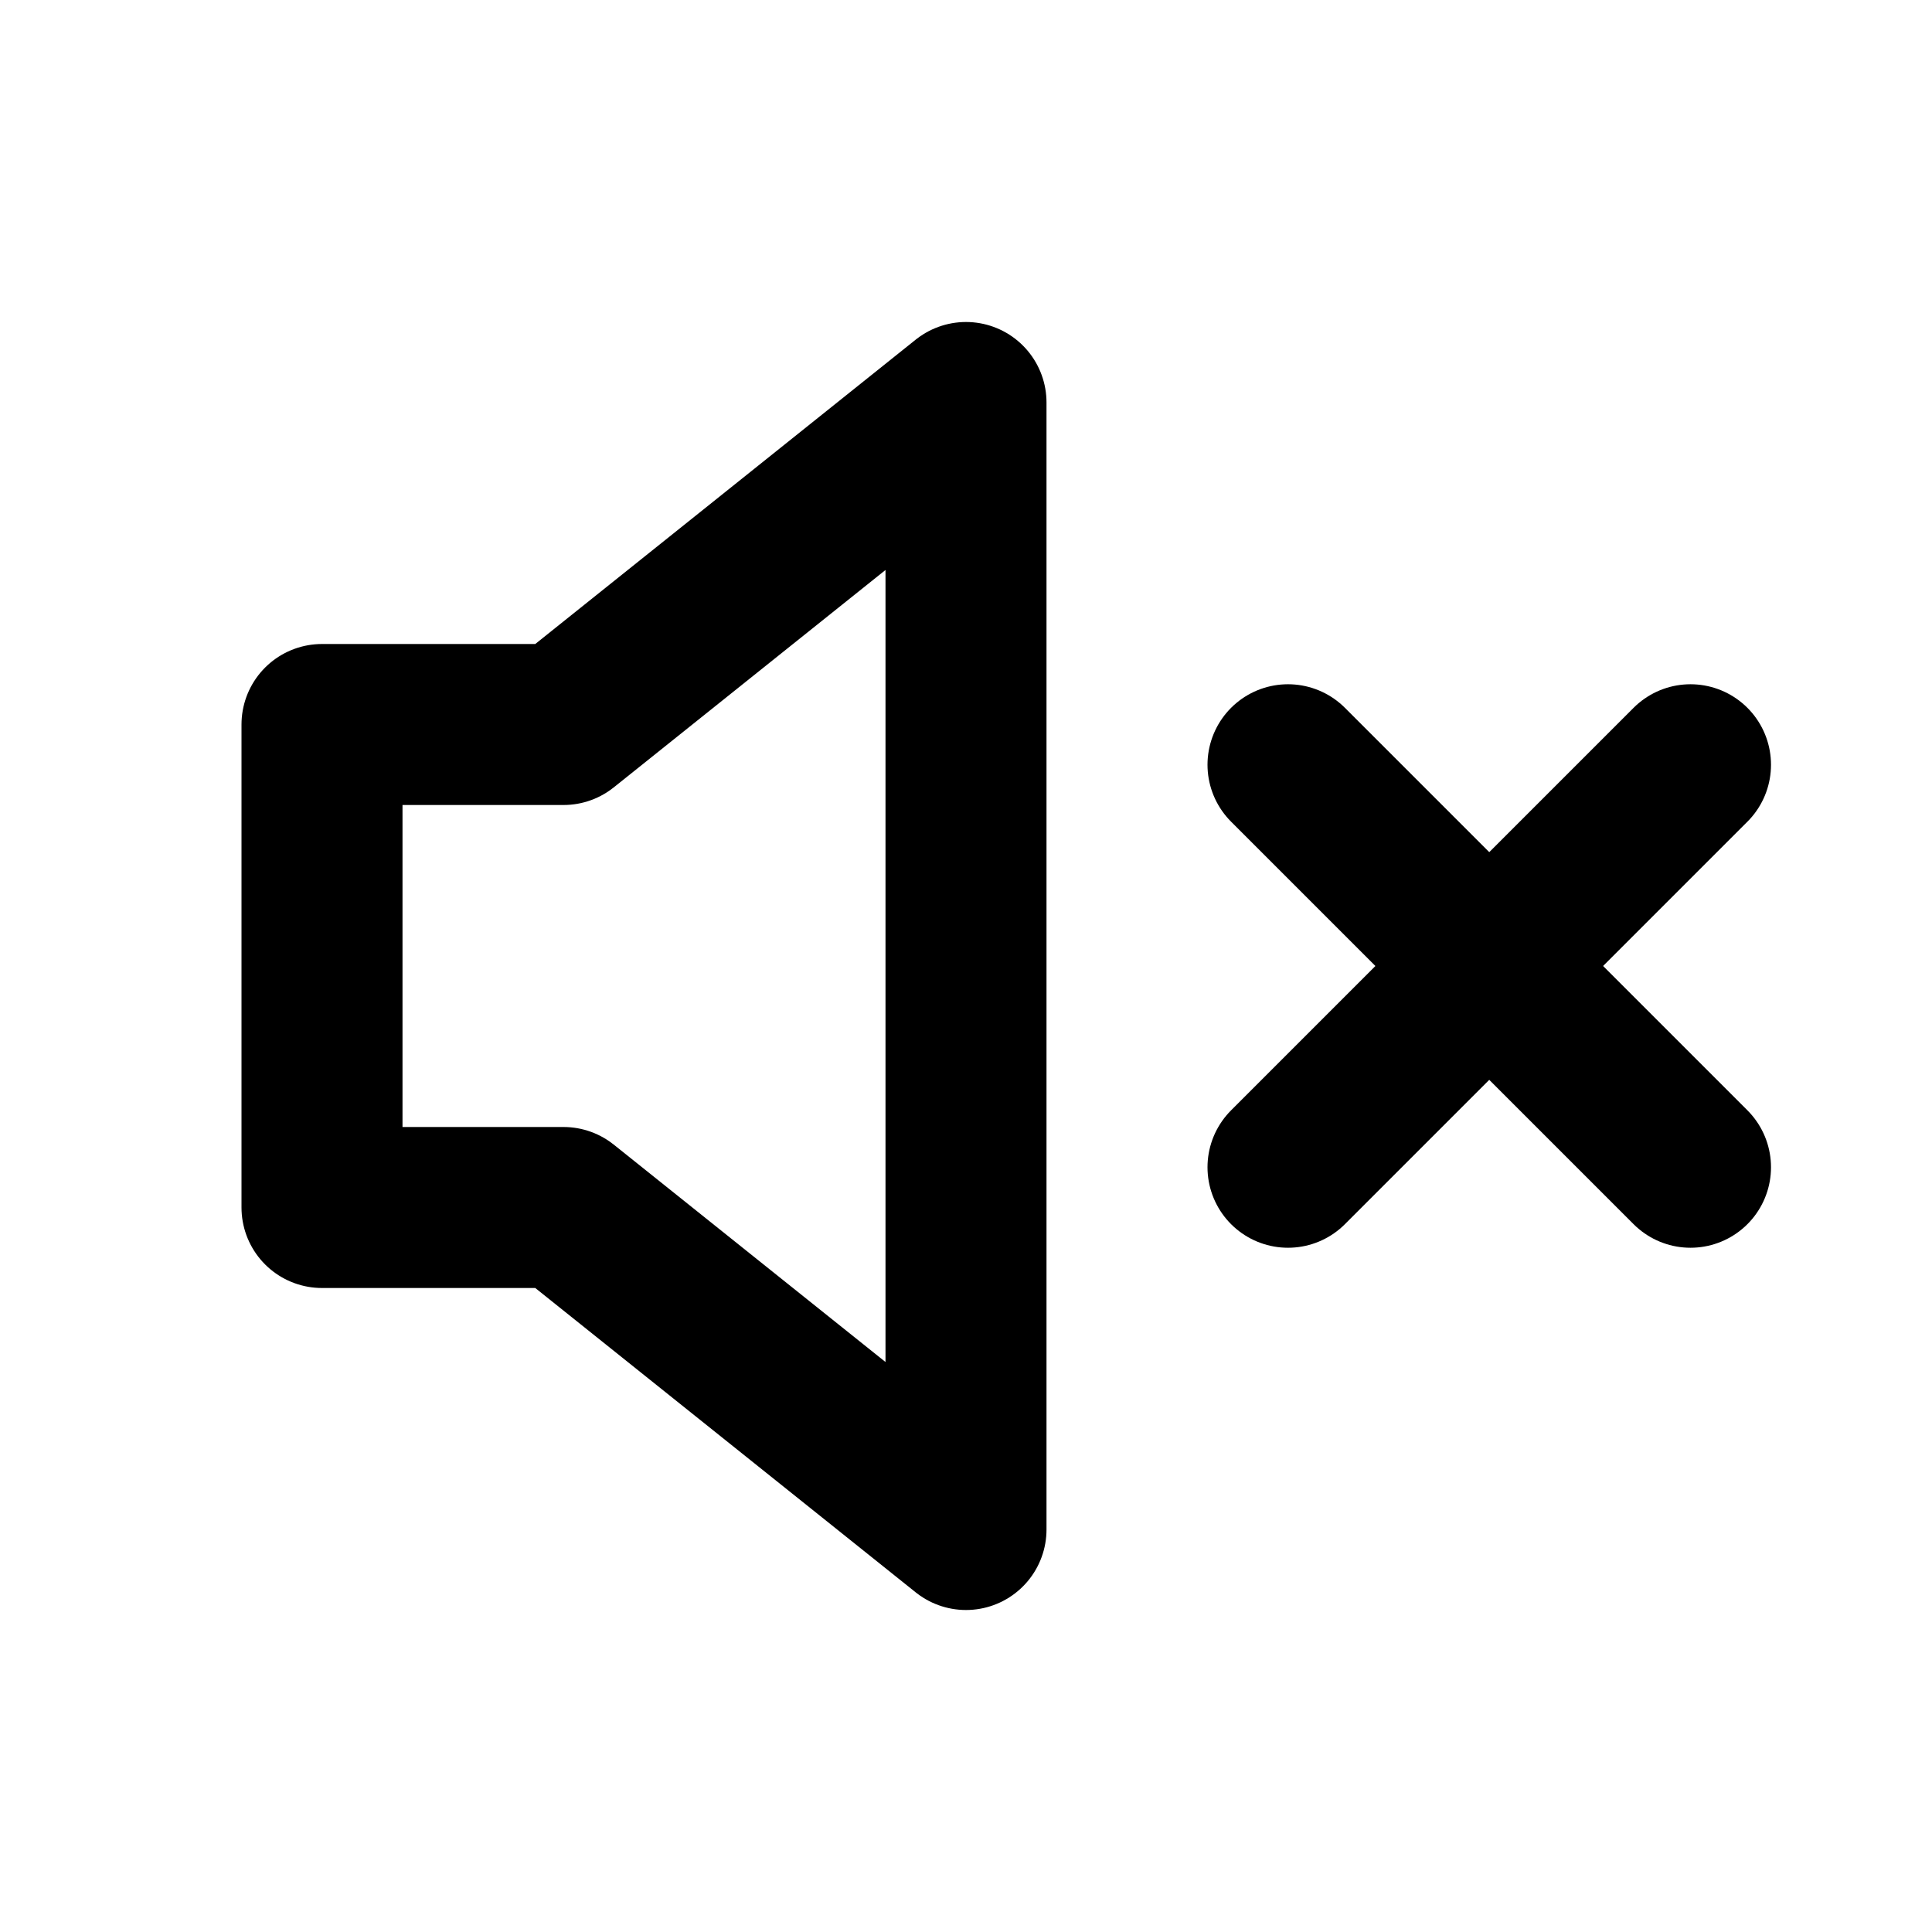
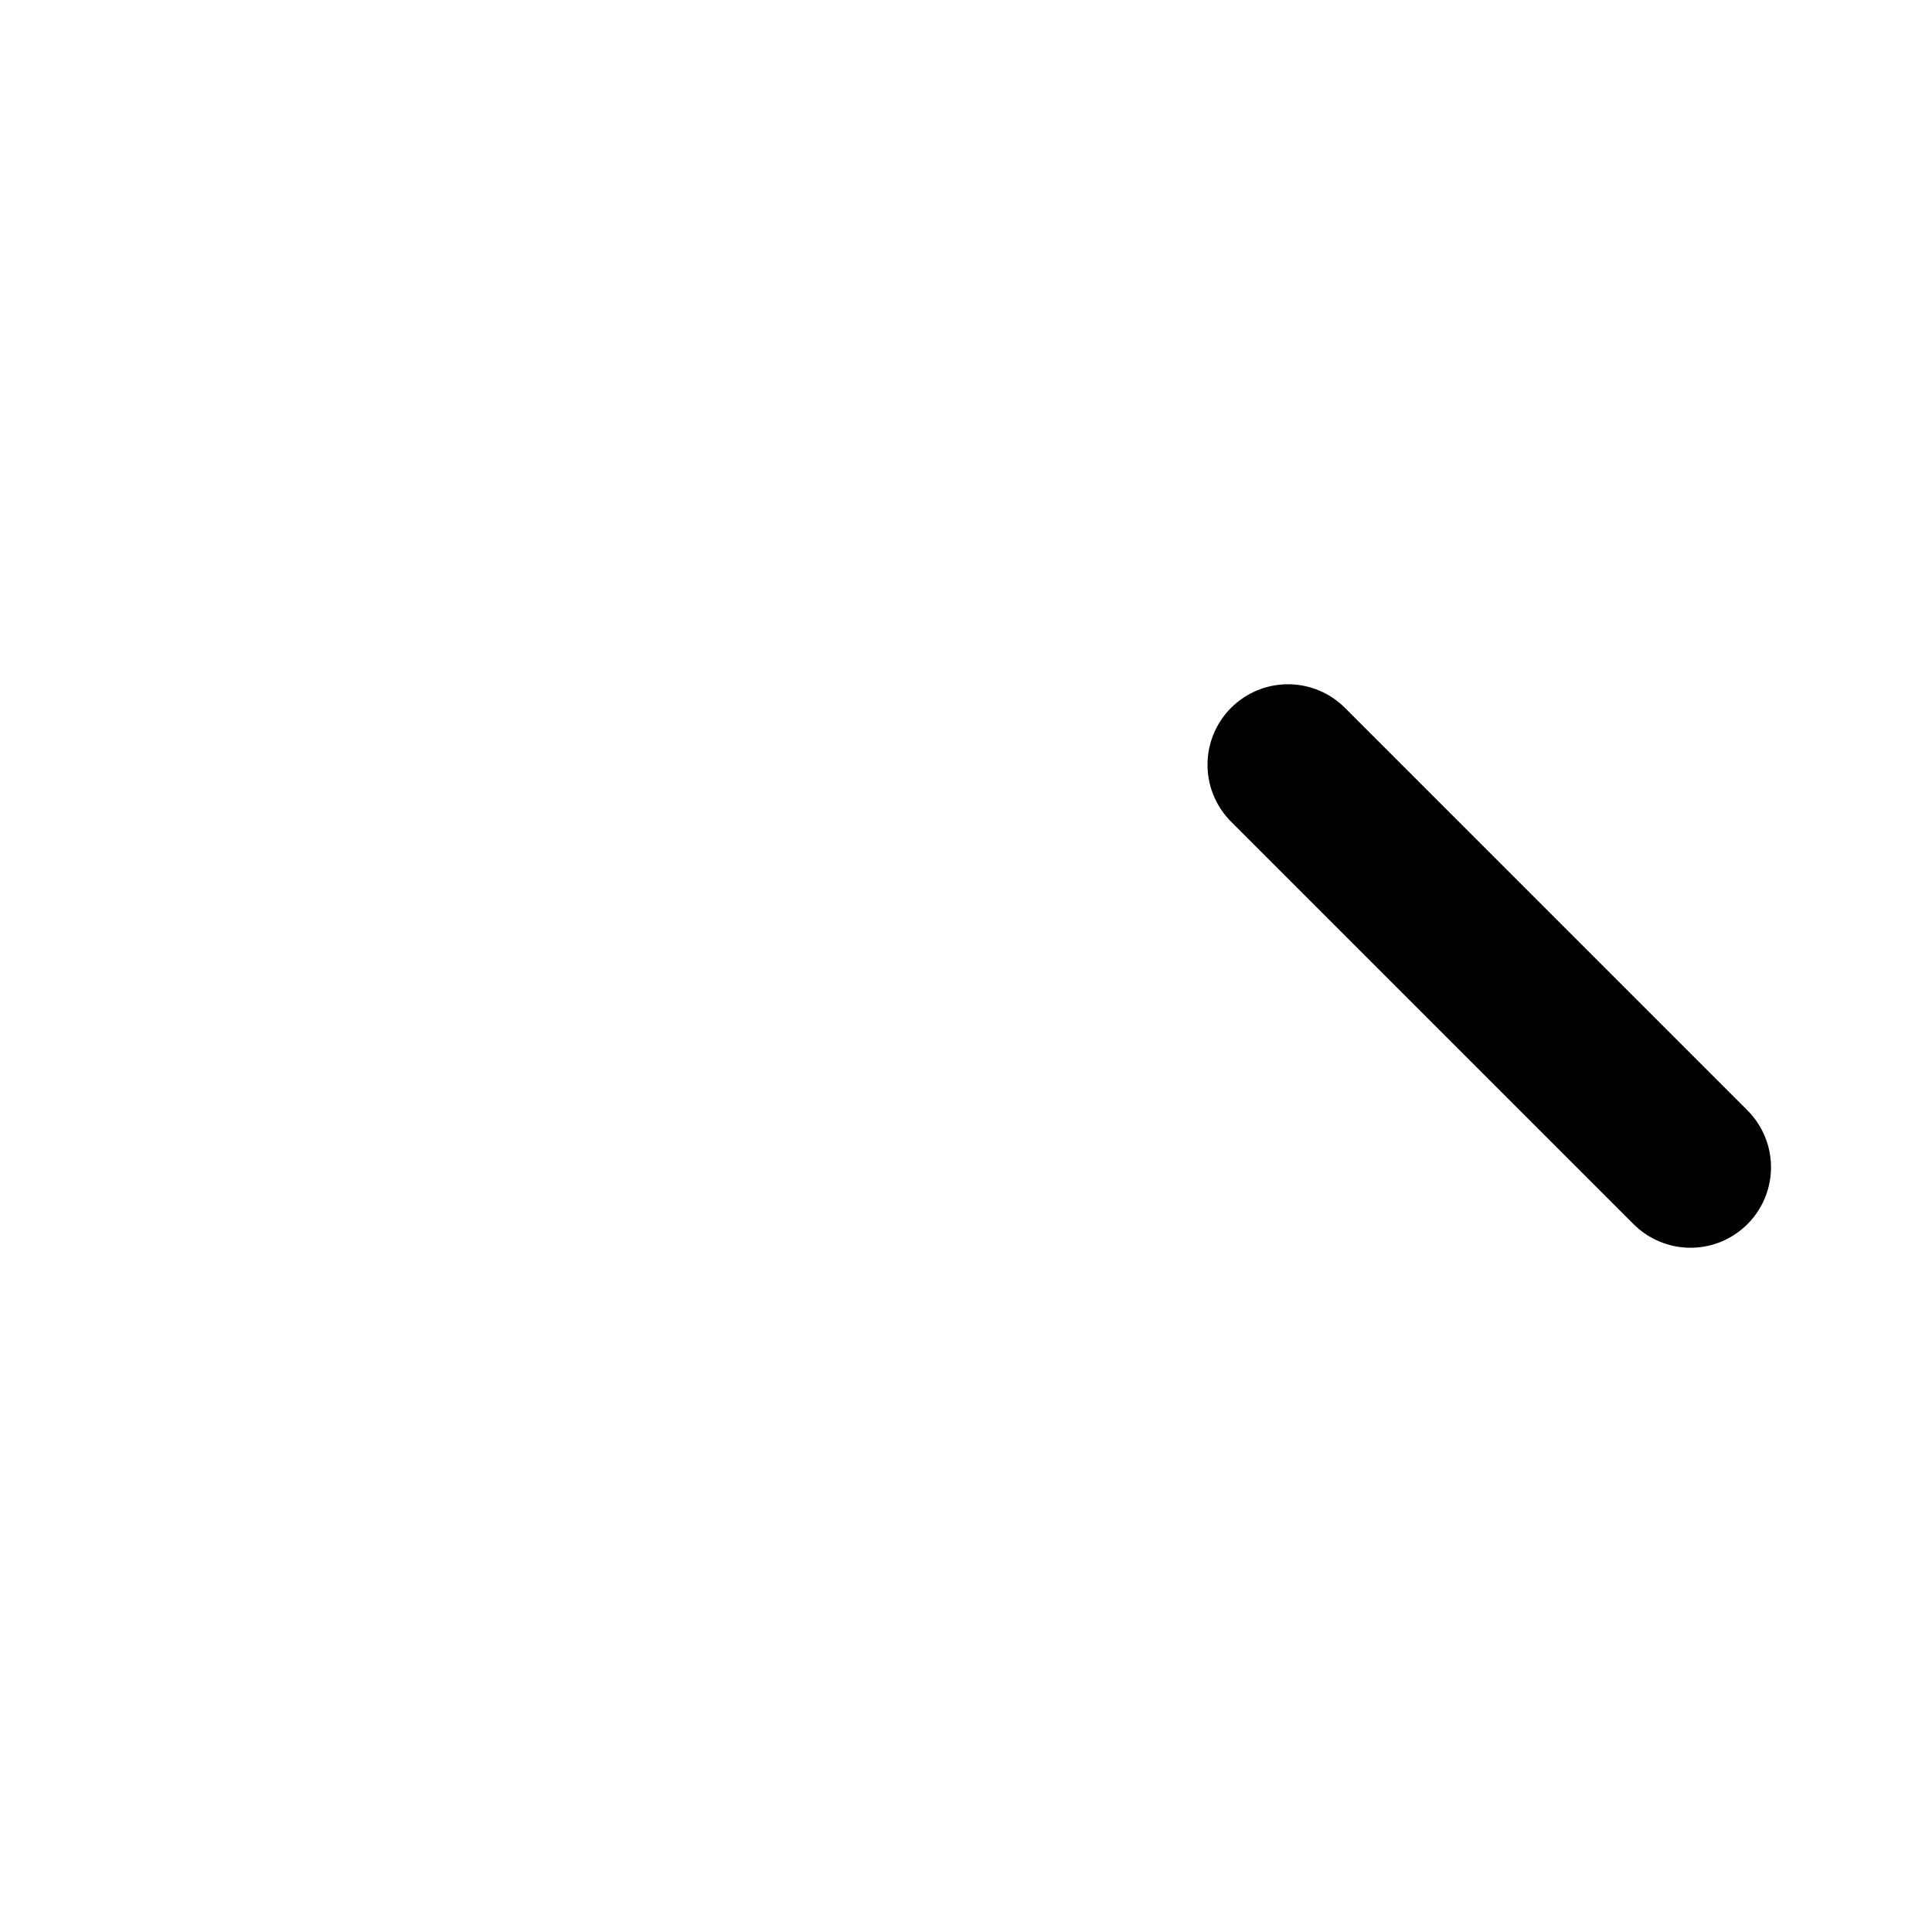
<svg xmlns="http://www.w3.org/2000/svg" width="800px" height="800px" viewBox="0 0 24 24" fill="none">
  <g stroke="#000000" stroke-width="2">
-     <path stroke-linejoin="round" d="M7 9H4v6h3l5 4V5L7 9z" />
    <path stroke-linecap="round" d="M16 9.5l5 5" />
-     <path stroke-linecap="round" d="M21 9.5l-5 5" />
  </g>
</svg>